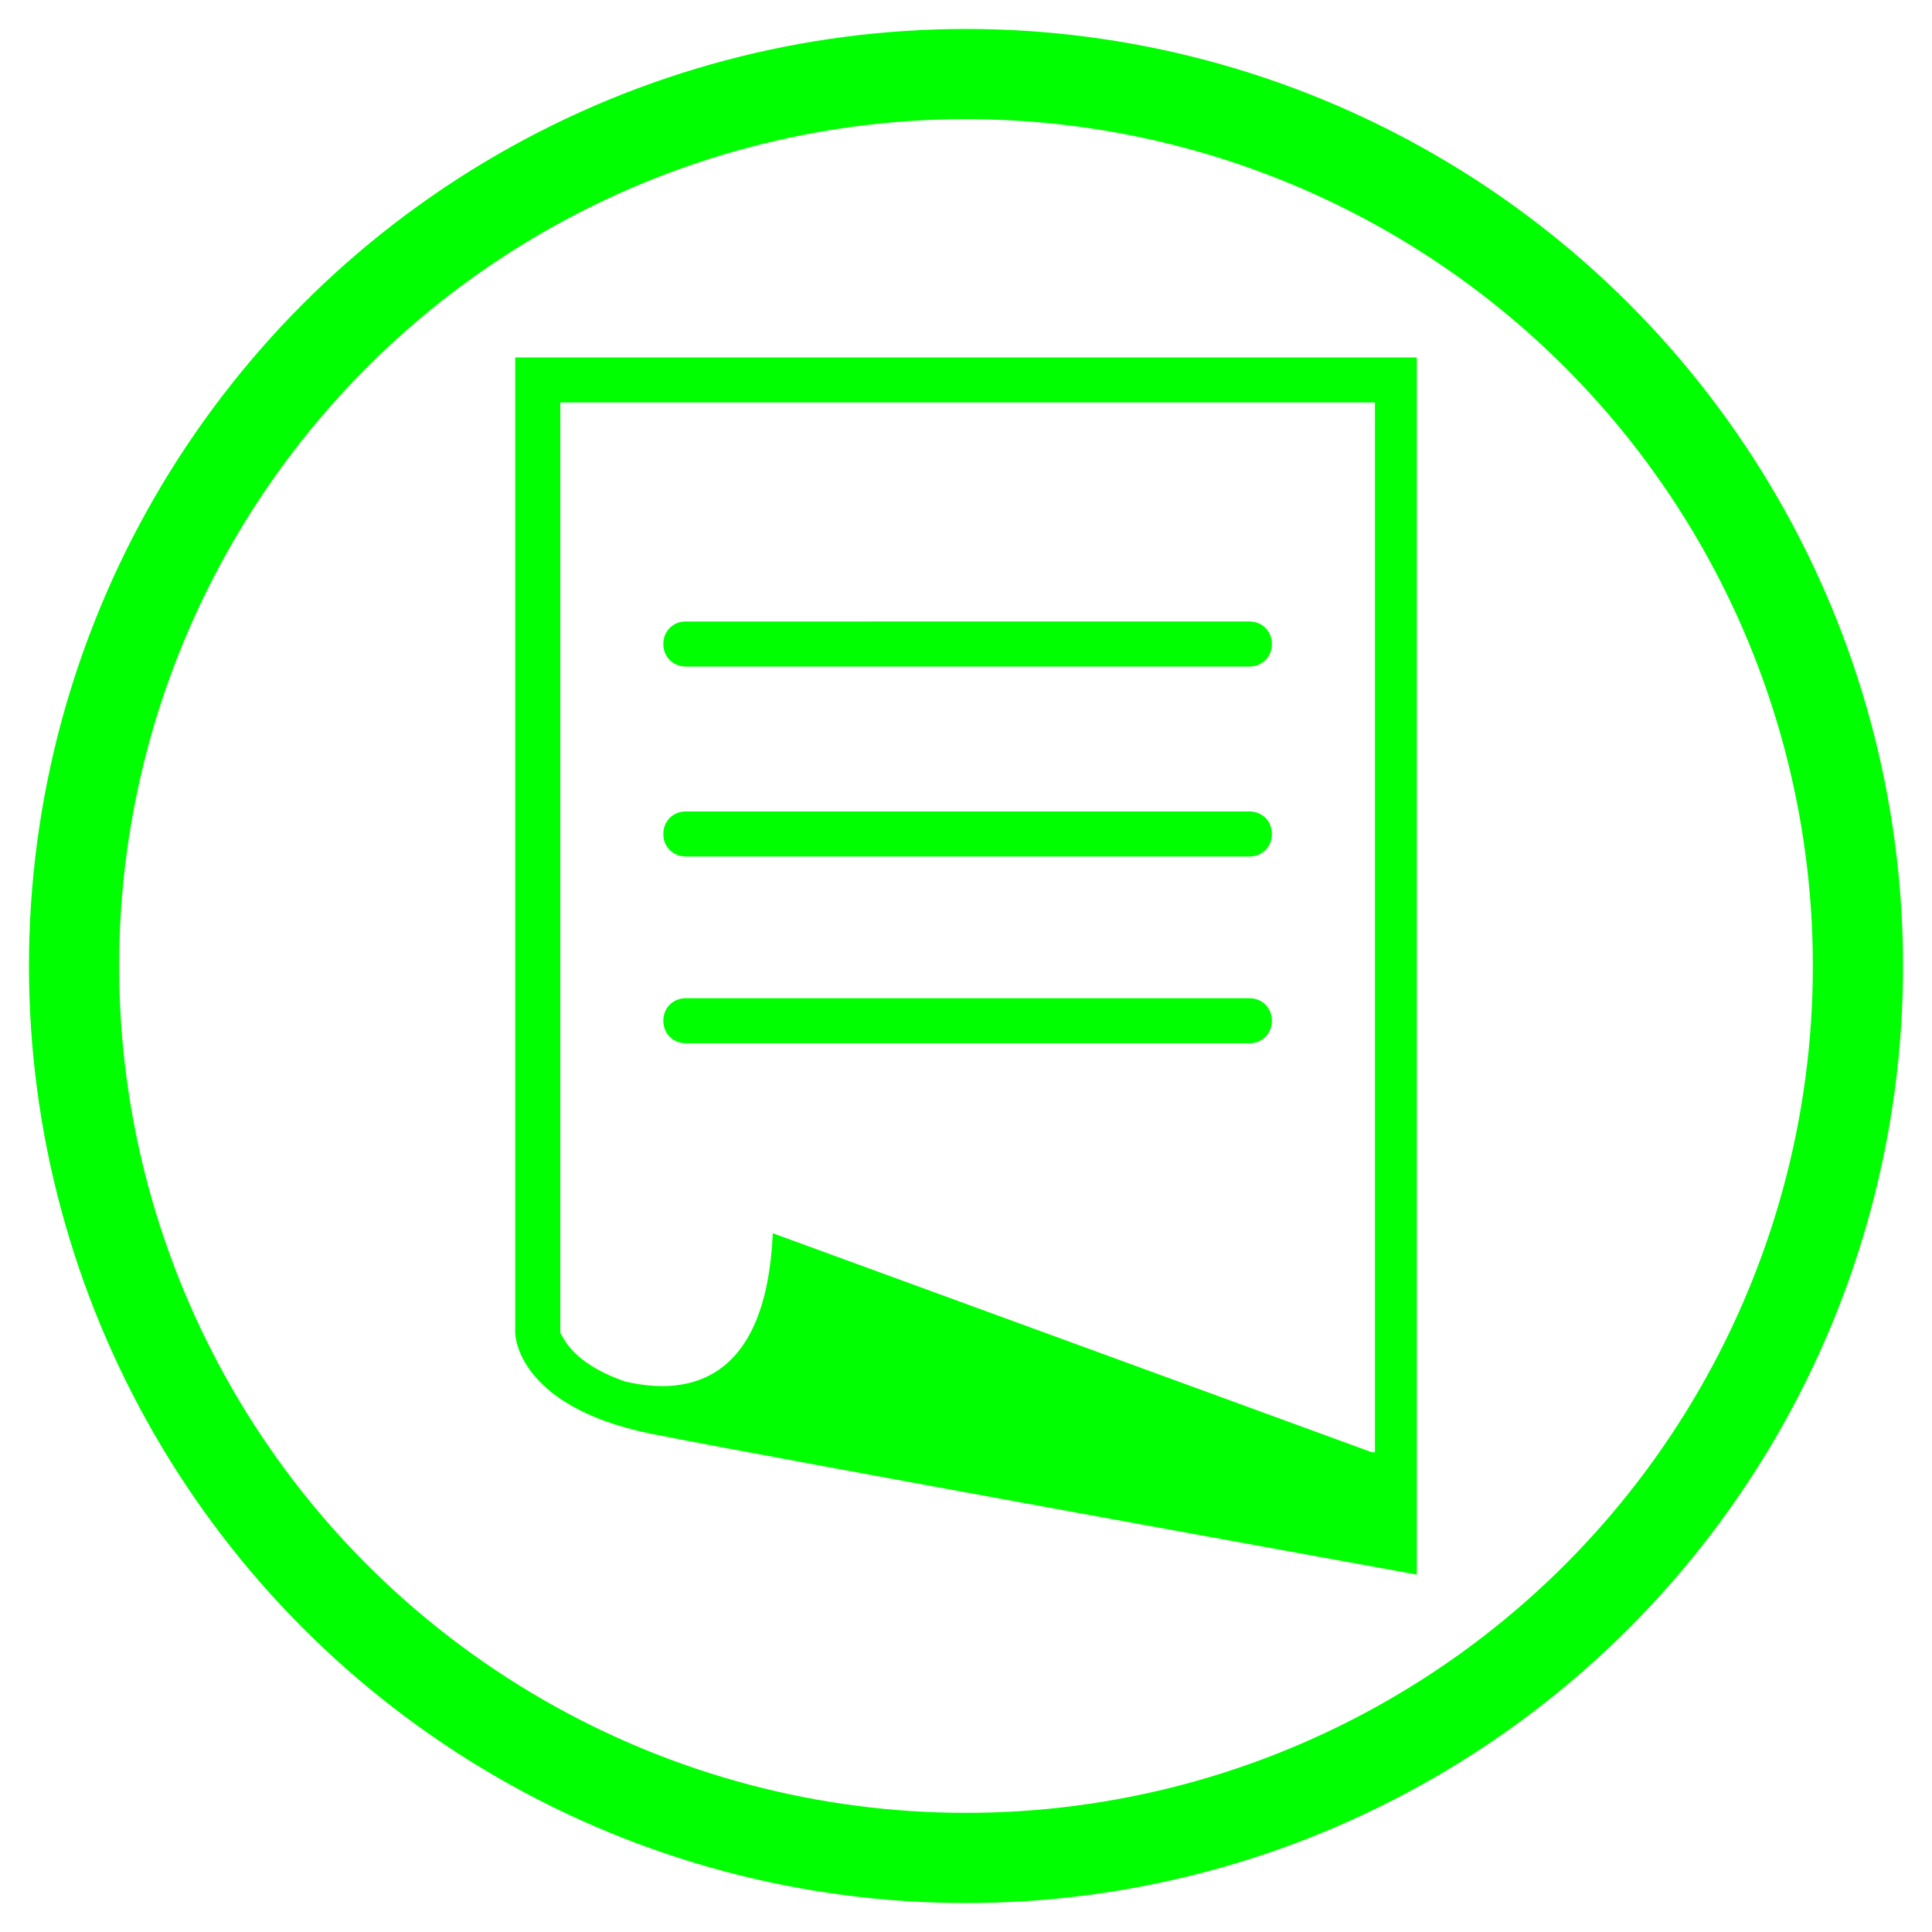
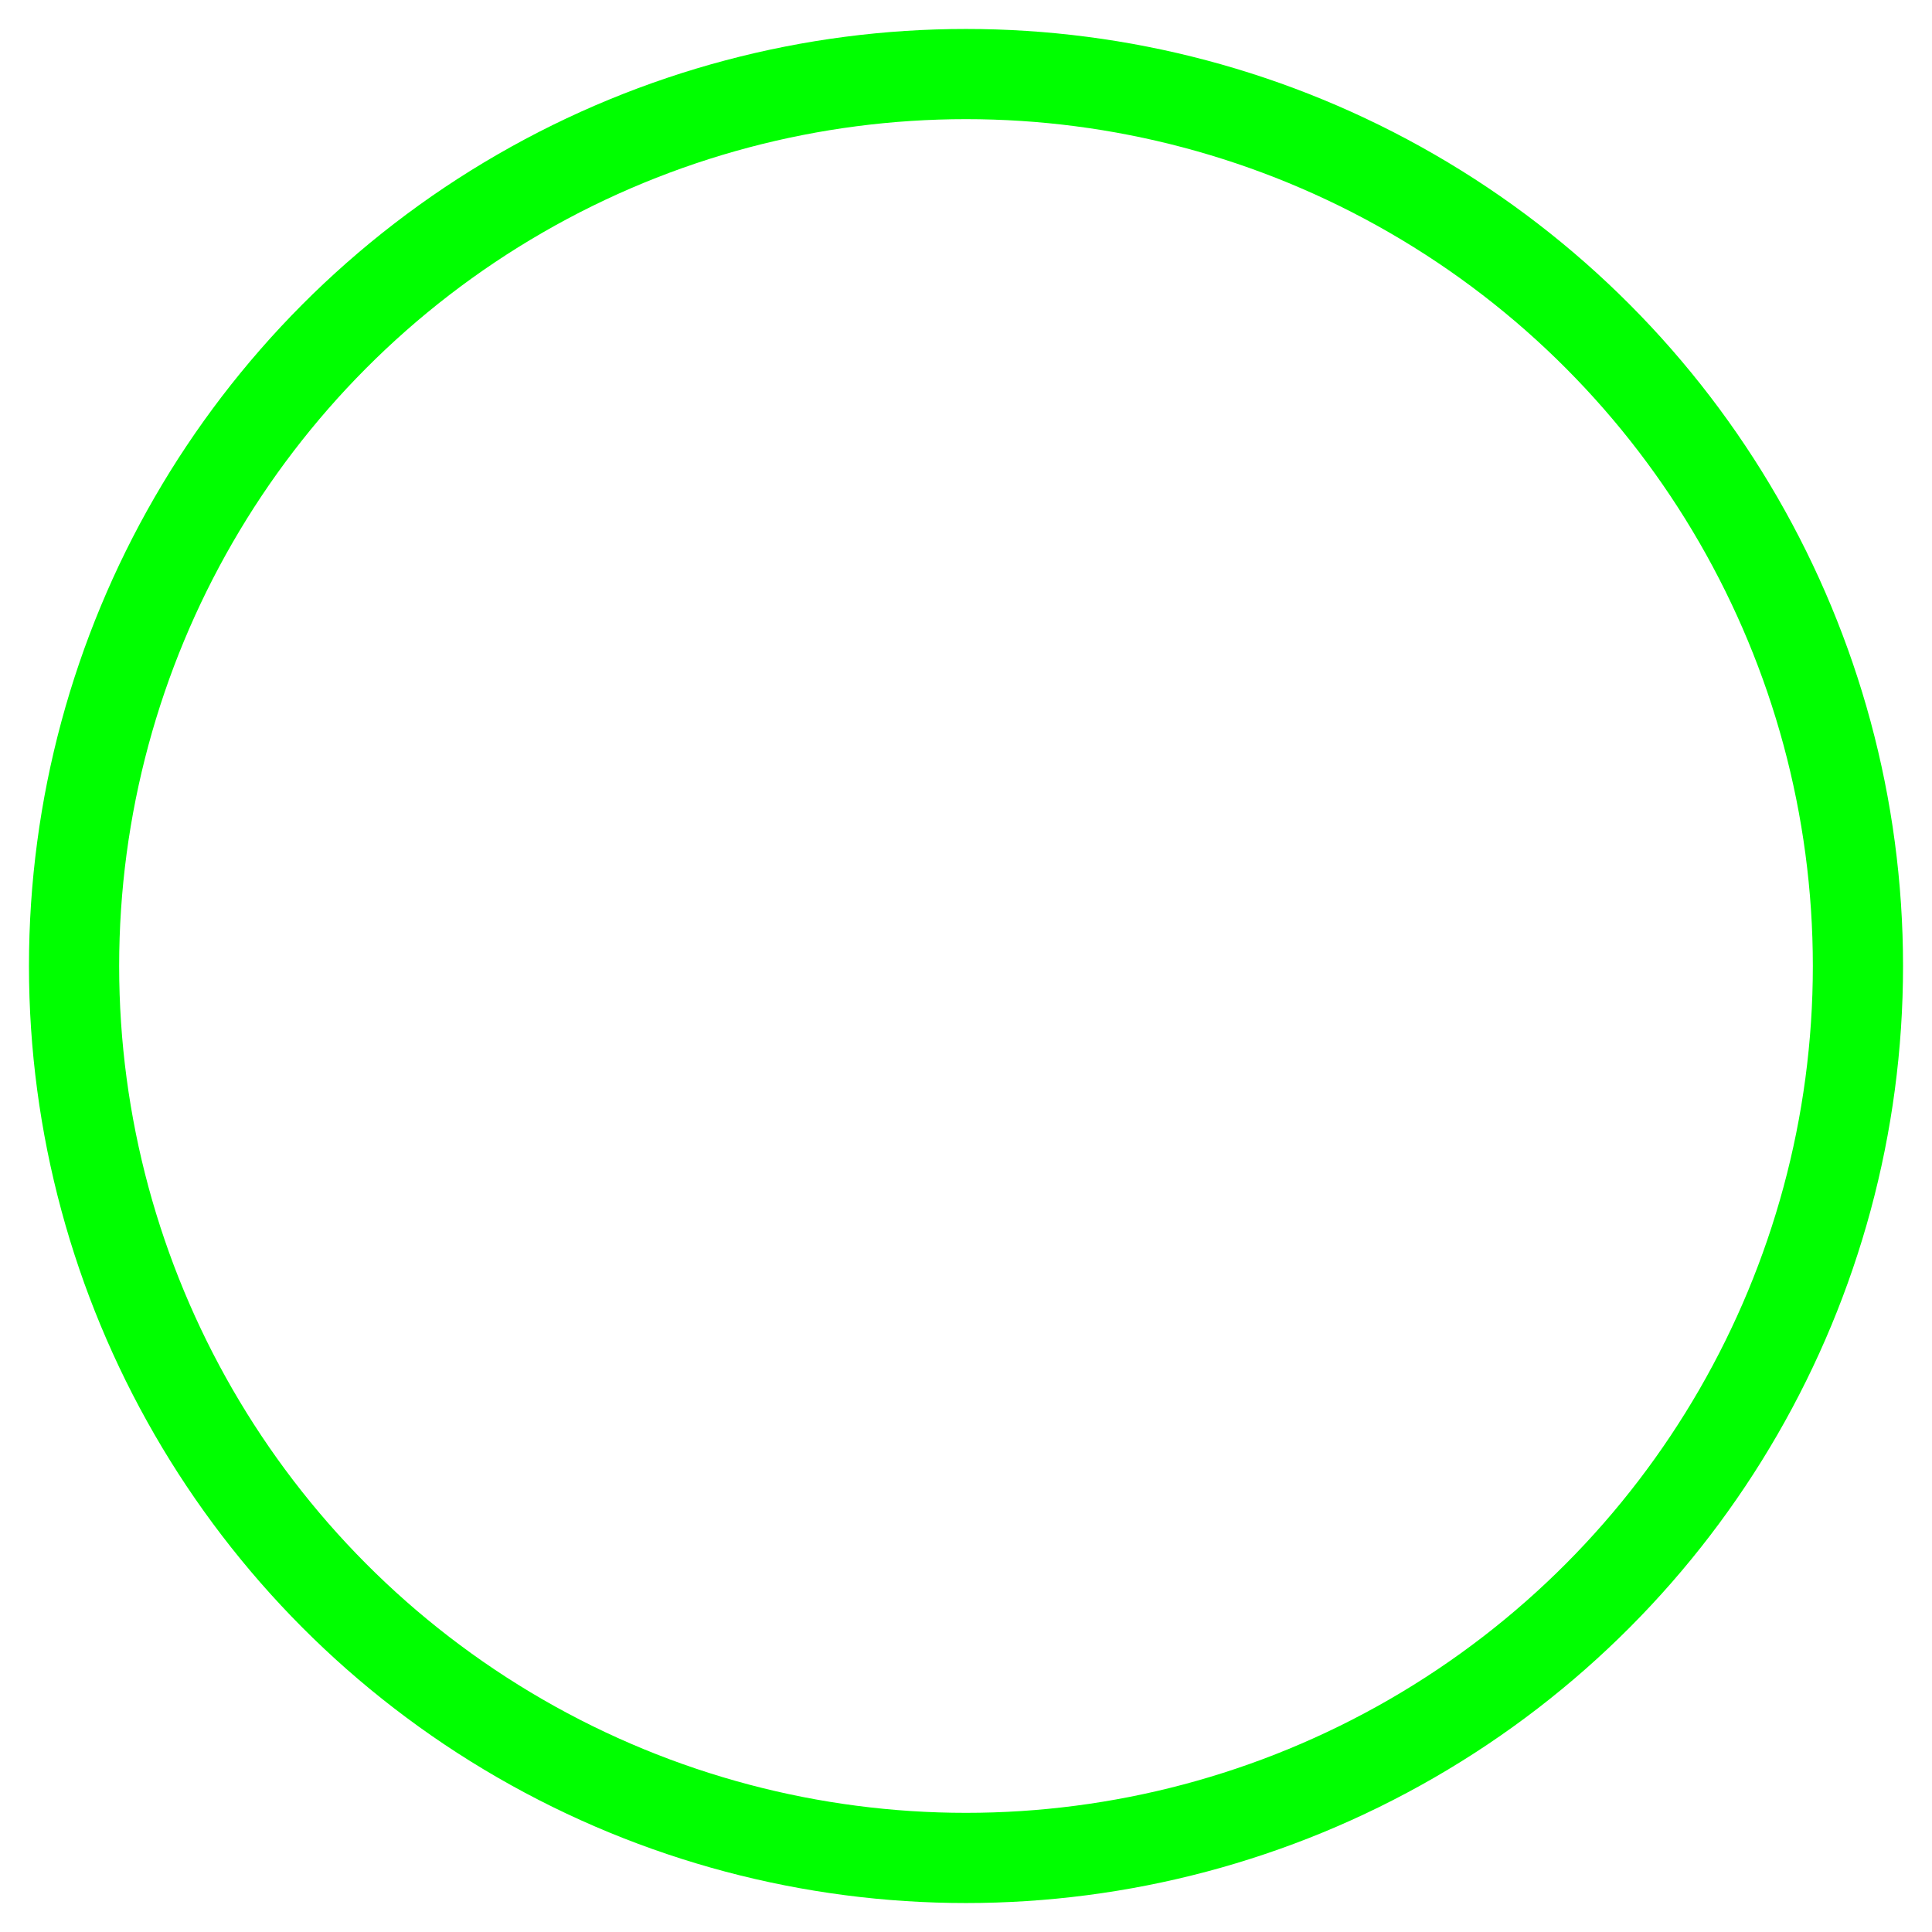
<svg xmlns="http://www.w3.org/2000/svg" version="1.1" x="0px" y="0px" viewBox="0 0 60 60" style="enable-background:new 0 0 60 60;" xml:space="preserve">
  <style type="text/css">
	.st0{fill-rule:evenodd;clip-rule:evenodd;fill:none;stroke:#00FF00;stroke-width:2.801;stroke-miterlimit:3.864;}
	.st1{fill-rule:evenodd;clip-rule:evenodd;fill:#00FF00;}
</style>
  <g id="Fondo">
</g>
  <g id="Guías">
</g>
  <g id="Primer_plano">
</g>
  <g id="Capa-1">
    <circle class="st0" cx="30" cy="30" r="27.7" />
-     <path class="st1" d="M21.3,32.4h17.5c0.4,0,0.7-0.3,0.7-0.7c0-0.4-0.3-0.7-0.7-0.7H21.3c-0.4,0-0.7,0.3-0.7,0.7   C20.6,32.1,20.9,32.4,21.3,32.4z M21.3,26.6h17.5c0.4,0,0.7-0.3,0.7-0.7c0-0.4-0.3-0.7-0.7-0.7H21.3c-0.4,0-0.7,0.3-0.7,0.7   C20.6,26.3,20.9,26.6,21.3,26.6z M21.3,20.7h17.5c0.4,0,0.7-0.3,0.7-0.7c0-0.4-0.3-0.7-0.7-0.7H21.3c-0.4,0-0.7,0.3-0.7,0.7   C20.6,20.4,20.9,20.7,21.3,20.7z M42.6,45.1L24,38.3c-0.2,4.5-2.5,5.1-4.6,4.6c-1.7-0.6-1.9-1.4-2-1.5V12.5h25.3V45.1z M44,48.9   V11.1H16v30.3c0,0,0,2.4,4.6,3.2C23.6,45.2,44,48.9,44,48.9z" />
  </g>
  <g id="fondos">
</g>
</svg>